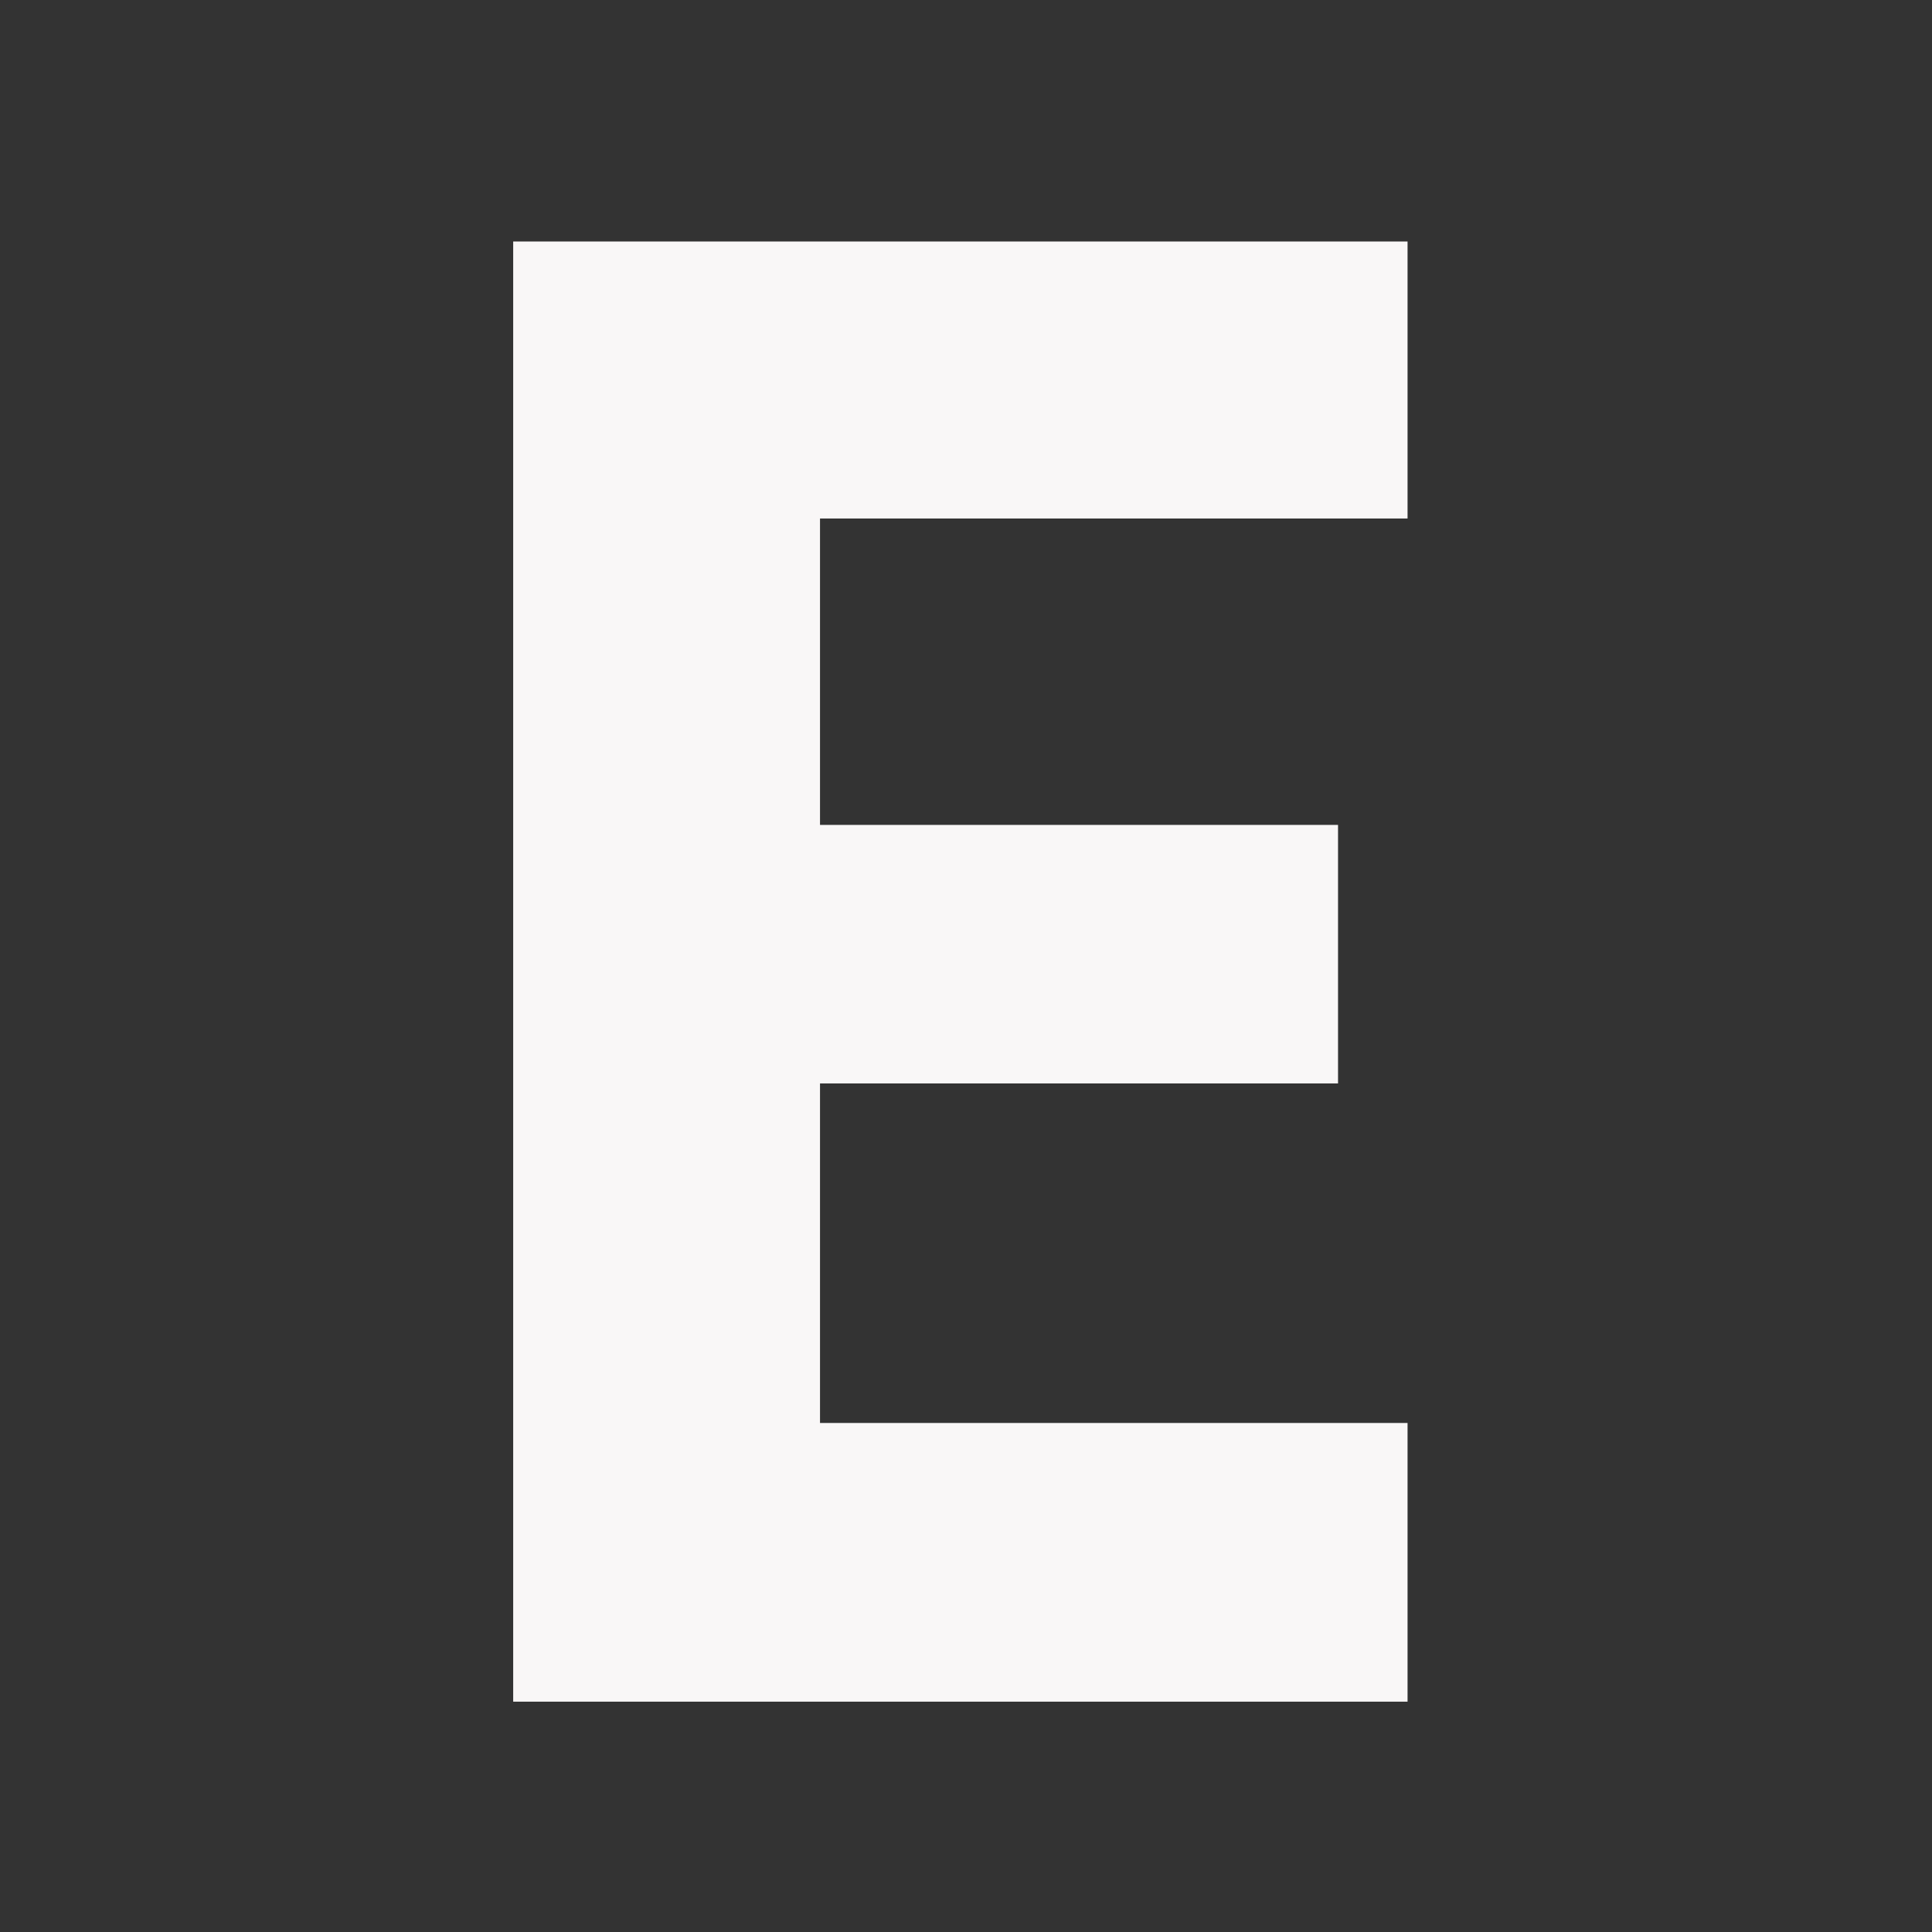
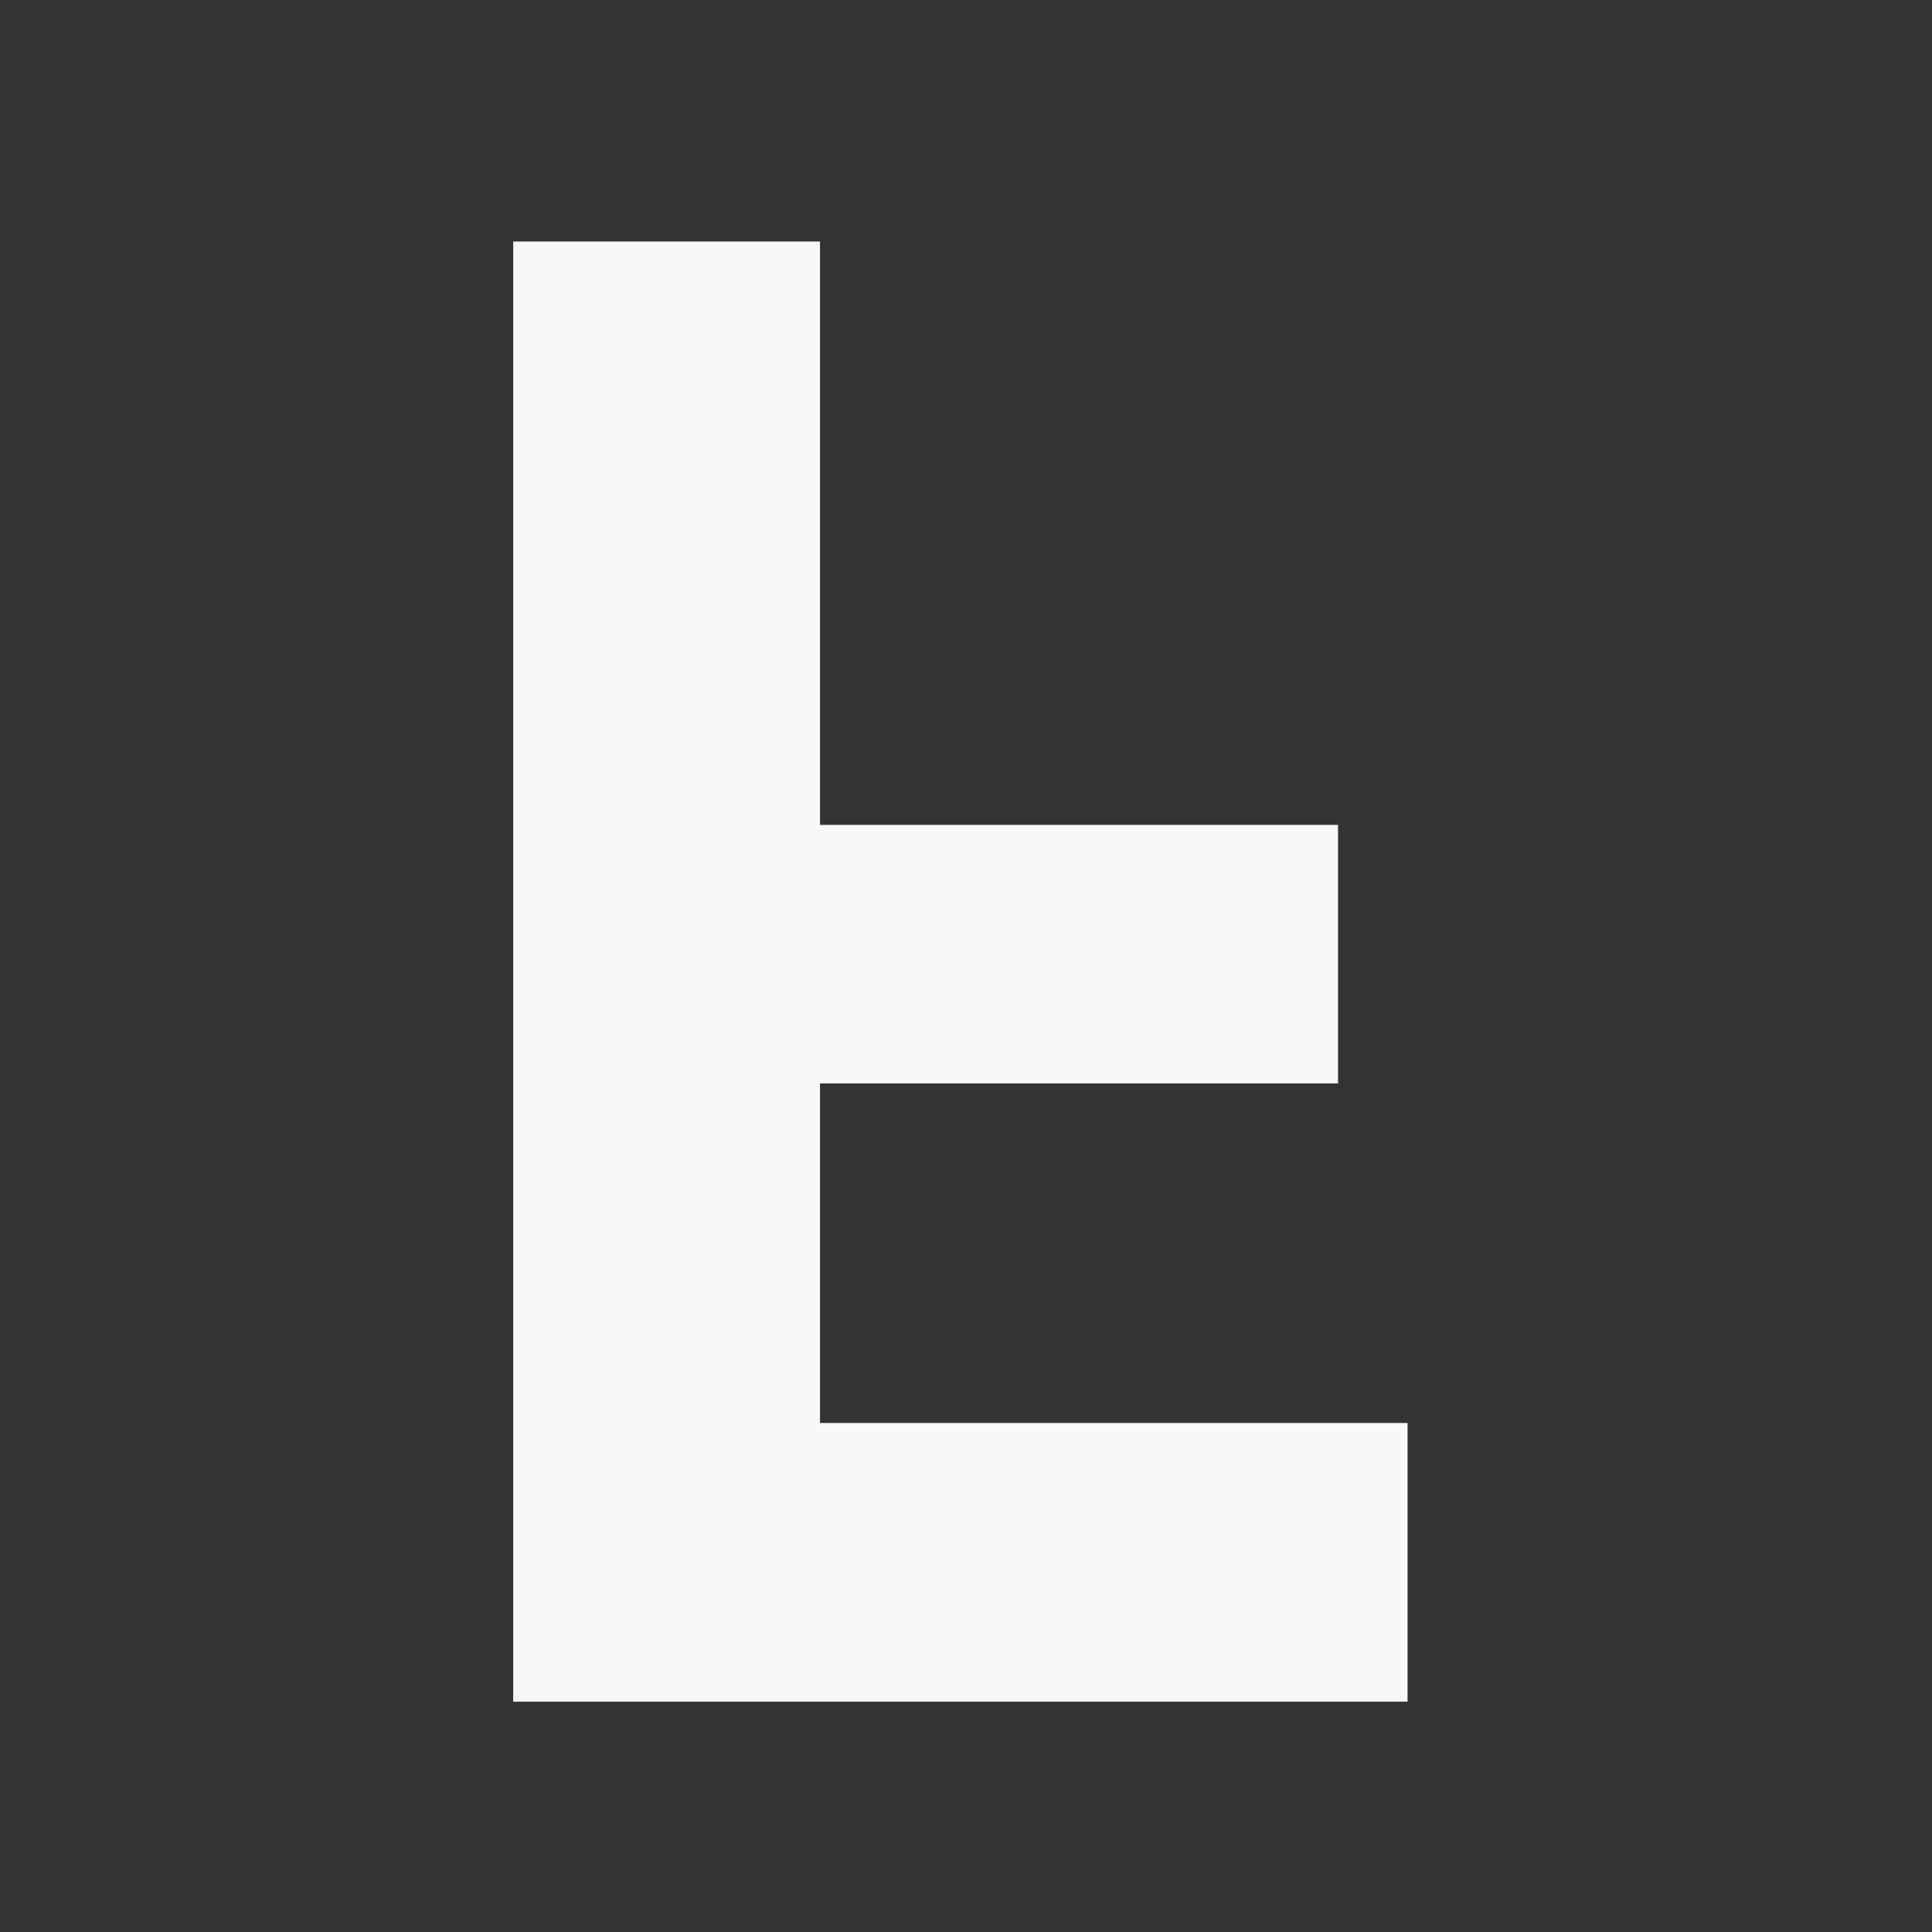
<svg xmlns="http://www.w3.org/2000/svg" width="64" height="64" viewBox="0 0 64 64" fill="none">
  <rect x="0" y="0" width="64" height="64" fill="#333333" stroke="none" />
-   <path d="M46.627 47.138V56.37H17V8H46.627V17.176H27.164V27.326H44.324V35.89H27.164V47.138H46.627Z" fill="#F9F7F7" />
+   <path d="M46.627 47.138V56.37H17V8H46.627H27.164V27.326H44.324V35.89H27.164V47.138H46.627Z" fill="#F9F7F7" />
</svg>